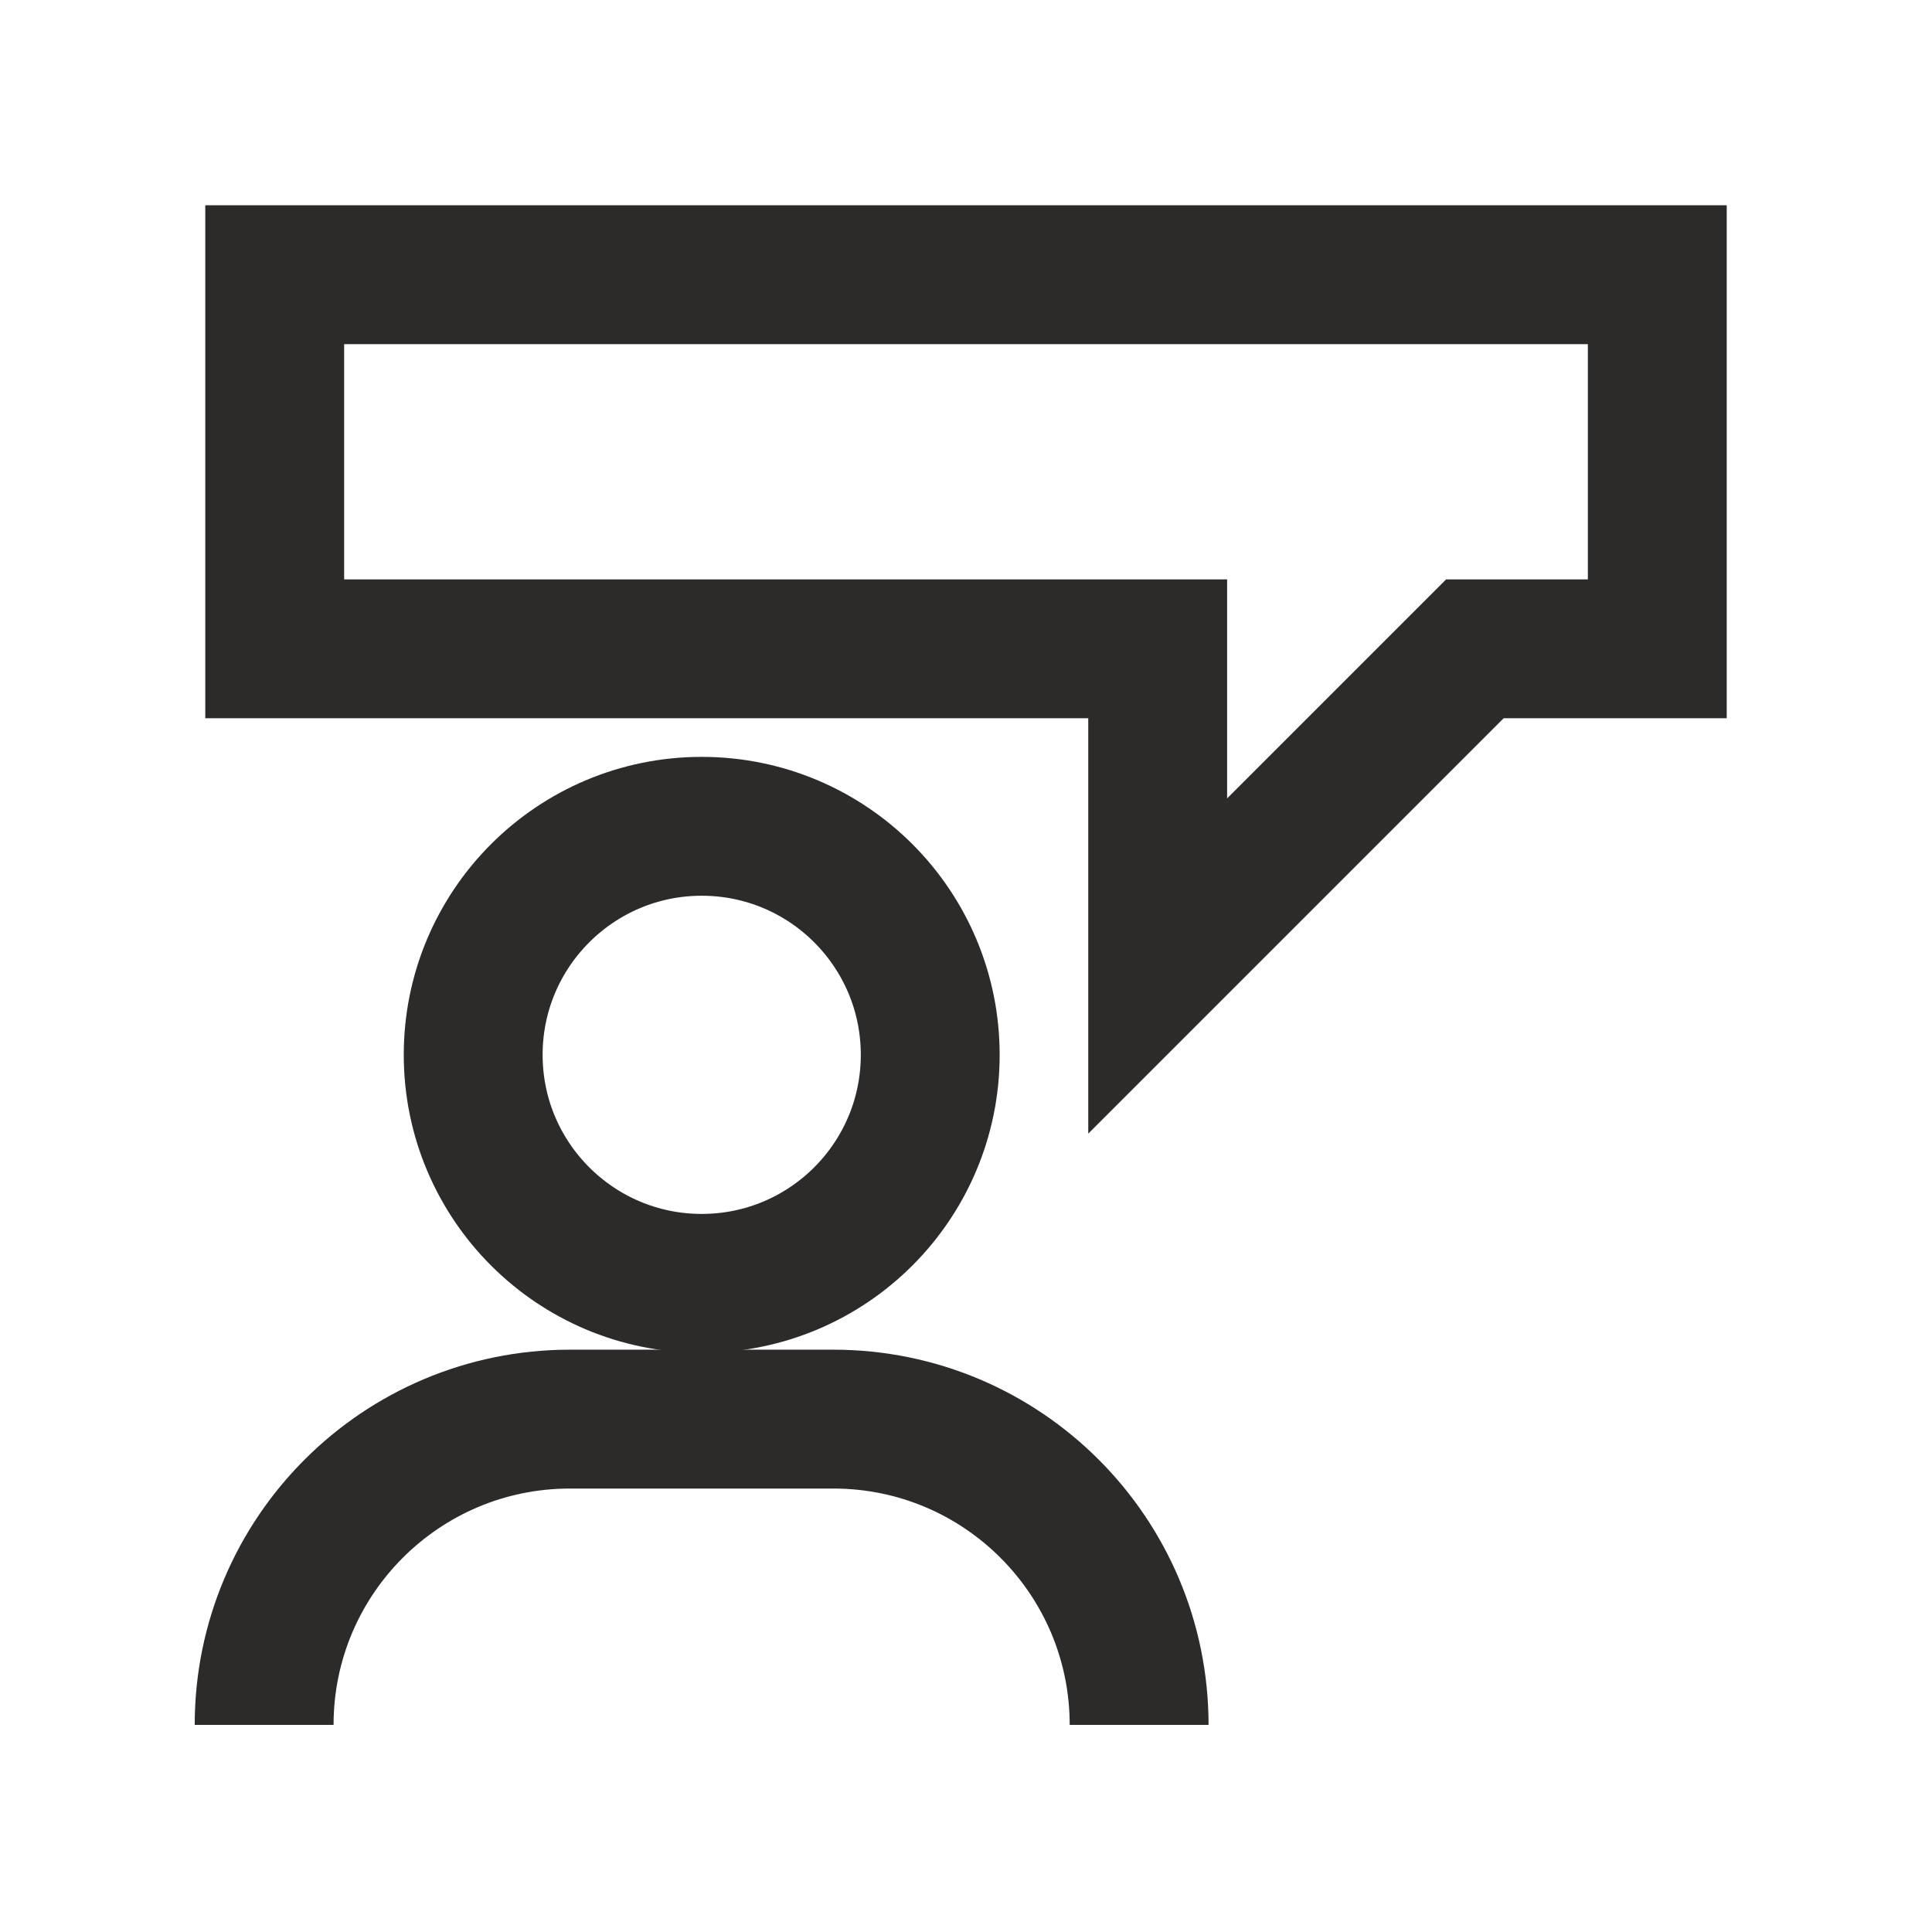
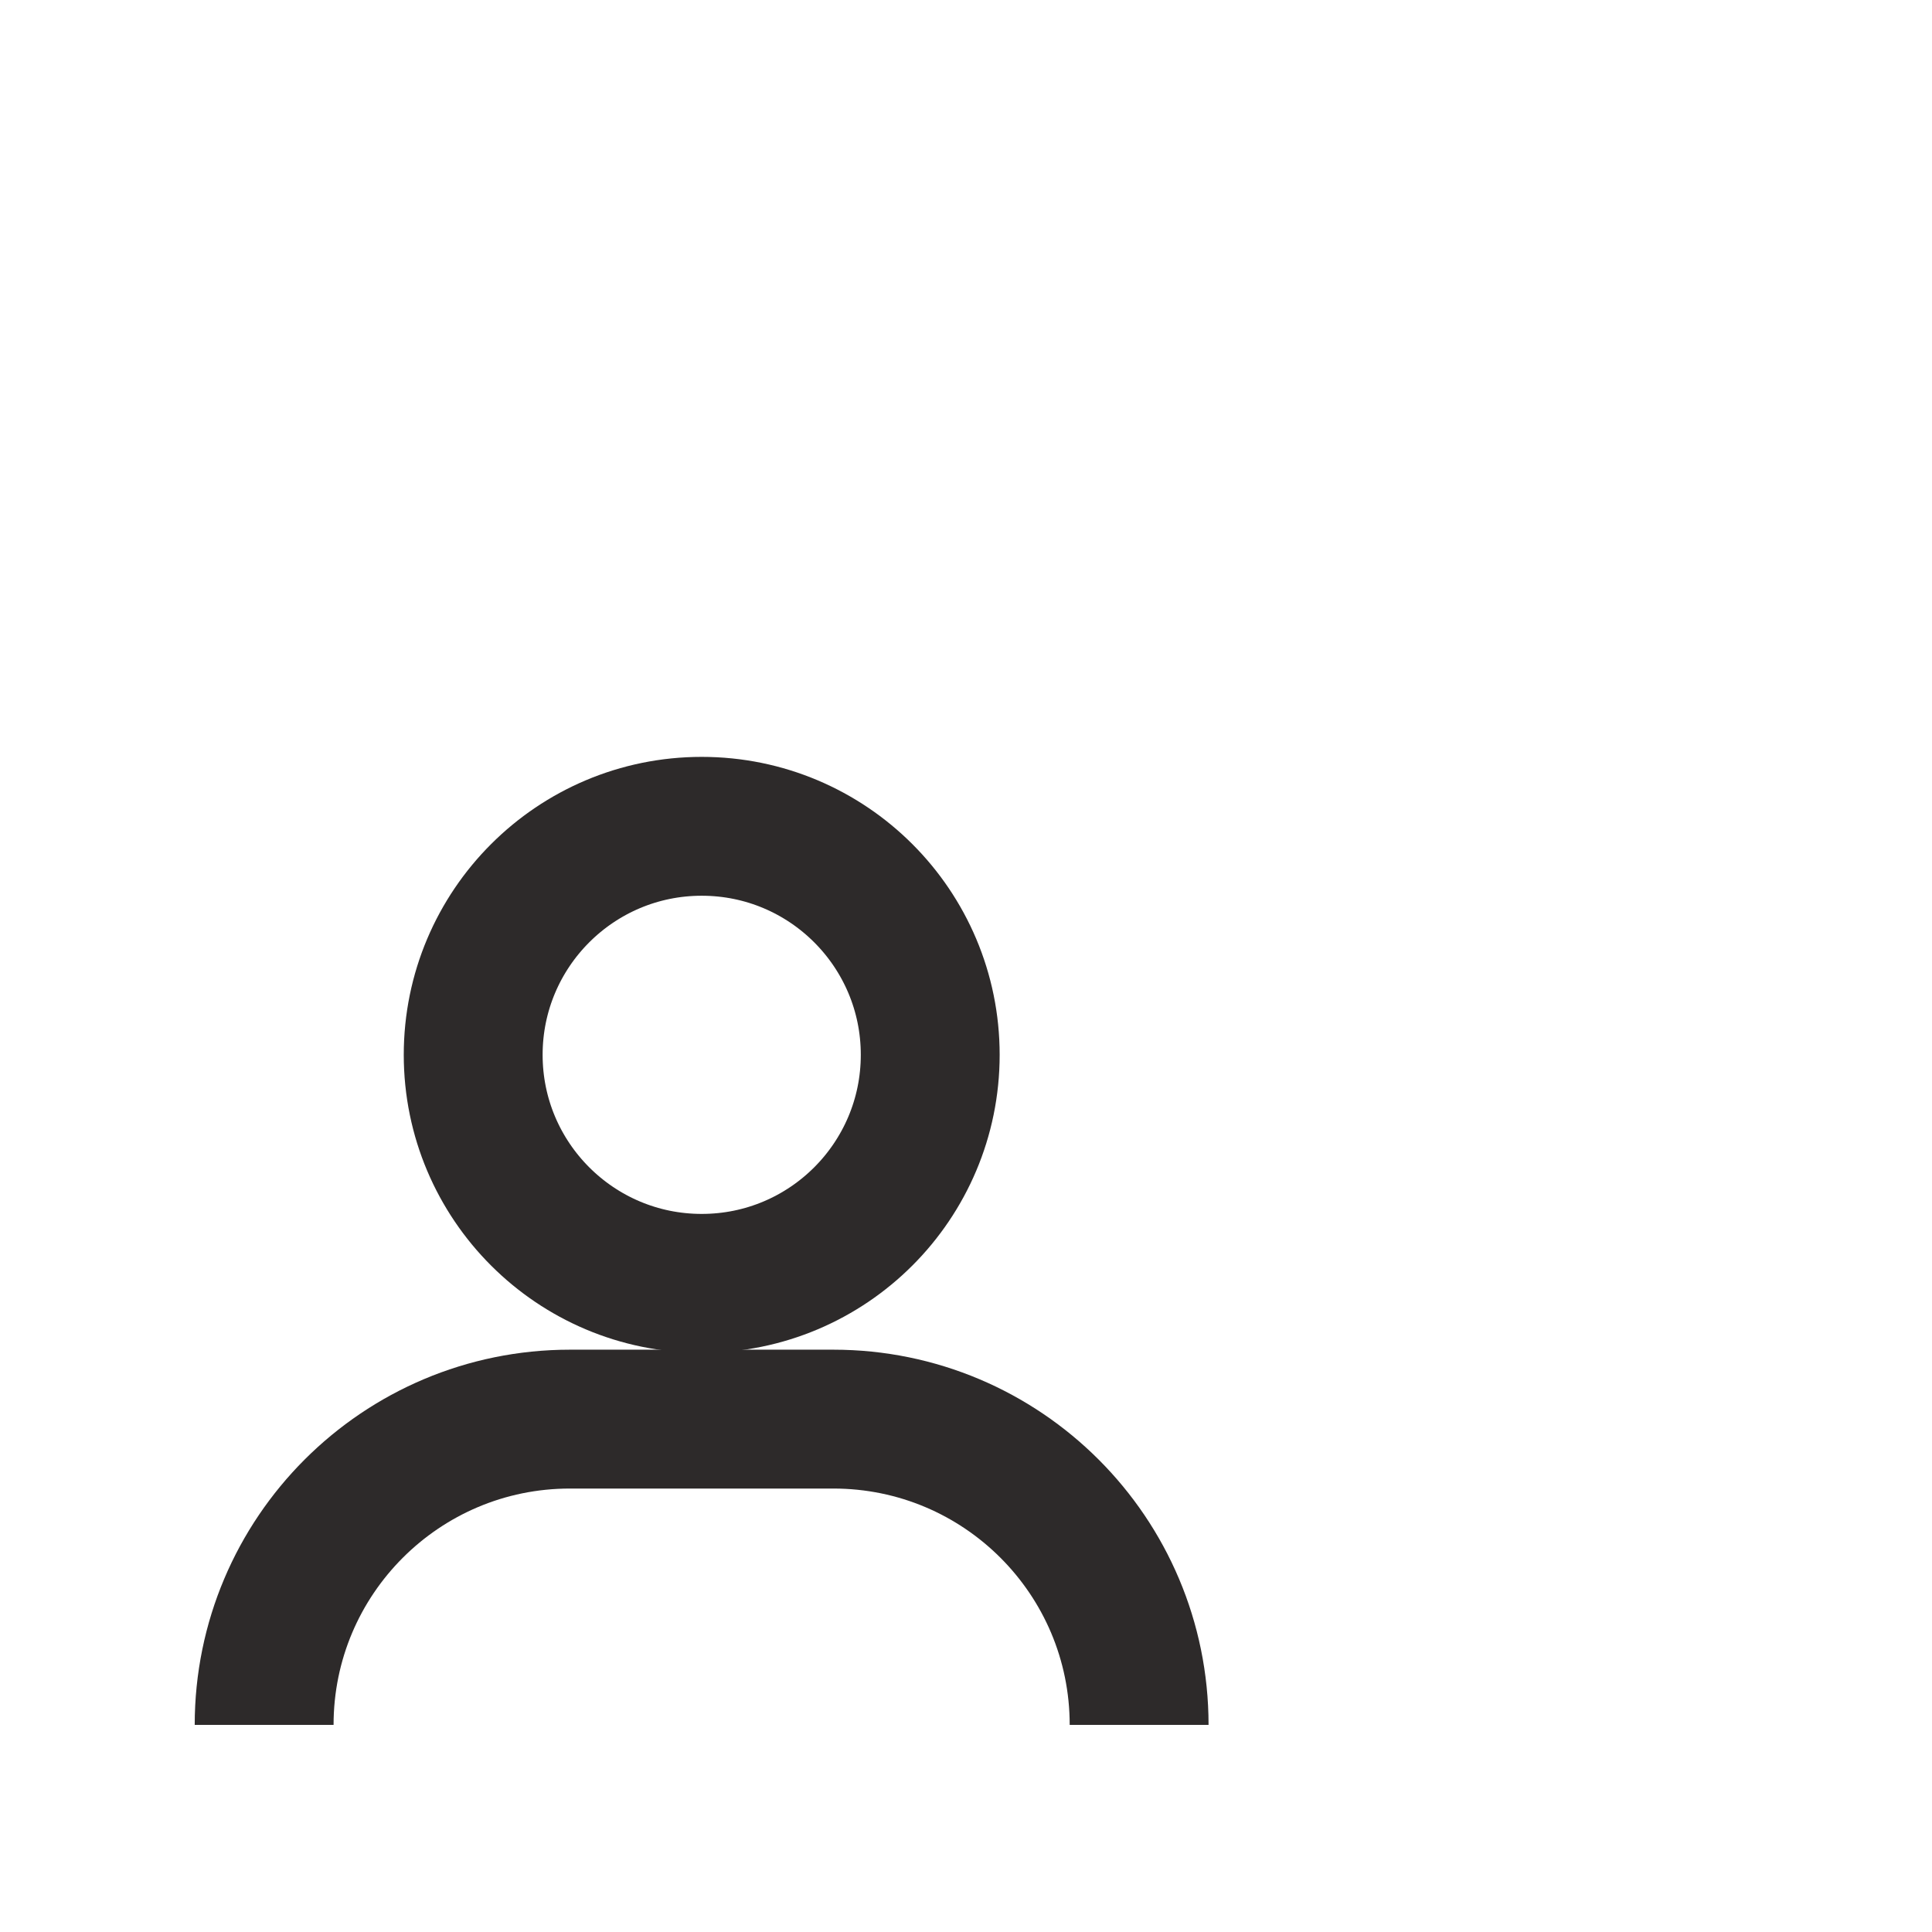
<svg xmlns="http://www.w3.org/2000/svg" version="1.1" x="0px" y="0px" width="256px" height="256px" viewBox="0 0 256 256" style="enable-background:new 0 0 256 256;" xml:space="preserve">
  <style type="text/css">
	.st0{display:none;}
	.st1{display:inline;opacity:0.5;}
	.st2{fill:none;stroke:#E84922;stroke-width:0.25;stroke-miterlimit:10;}
	.st3{fill:none;stroke:#2D2A2A;stroke-width:18.4;stroke-miterlimit:10;}
	.st4{fill:#2D2A2A;}
	.st5{display:none;fill:#2D2A2A;}
	.st6{fill:none;stroke:#2D2A2A;stroke-width:18.871;stroke-miterlimit:10;}
	.st7{fill:none;stroke:#2D2A2A;stroke-width:18.381;stroke-miterlimit:10;}
</style>
  <g id="griglia" class="st0">
    <g class="st1">
      <rect x="27.27" y="27.27" class="st2" width="201.47" height="201.47" />
      <rect x="36.4" y="36.4" class="st2" width="183.2" height="183.2" />
      <rect x="18.2" y="18.2" class="st2" width="219.6" height="219.6" />
      <rect x="0" class="st2" width="256" height="256" />
      <rect x="54.9" y="54.9" class="st2" width="146.19" height="146.19" />
      <circle class="st2" cx="128" cy="128" r="18.51" />
      <circle class="st2" cx="128" cy="128" r="91.6" />
      <rect x="0" y="0" class="st2" width="18.2" height="18.2" />
-       <rect x="237.8" y="0" class="st2" width="18.2" height="18.2" />
      <rect x="0" y="237.8" class="st2" width="18.2" height="18.2" />
      <rect x="237.8" y="237.8" class="st2" width="18.2" height="18.2" />
    </g>
  </g>
  <g id="Livello_1">
    <path class="st3" d="M150.94,228.56c0-22.38-18.14-40.52-40.52-40.52H82.3h-0.07h-6.71c-22.38,0-40.52,18.14-40.52,40.52" />
    <path class="st3" d="M123.26,139.77c0-16.72-13.55-30.28-30.28-30.28c-16.72,0-30.28,13.56-30.28,30.28s13.56,30.28,30.28,30.28   C109.71,170.05,123.26,156.49,123.26,139.77" />
-     <polygon class="st3" points="36.4,36.4 36.4,85.97 153.4,85.97 153.4,128 195.43,85.97 219.6,85.97 219.6,36.4  " />
  </g>
</svg>